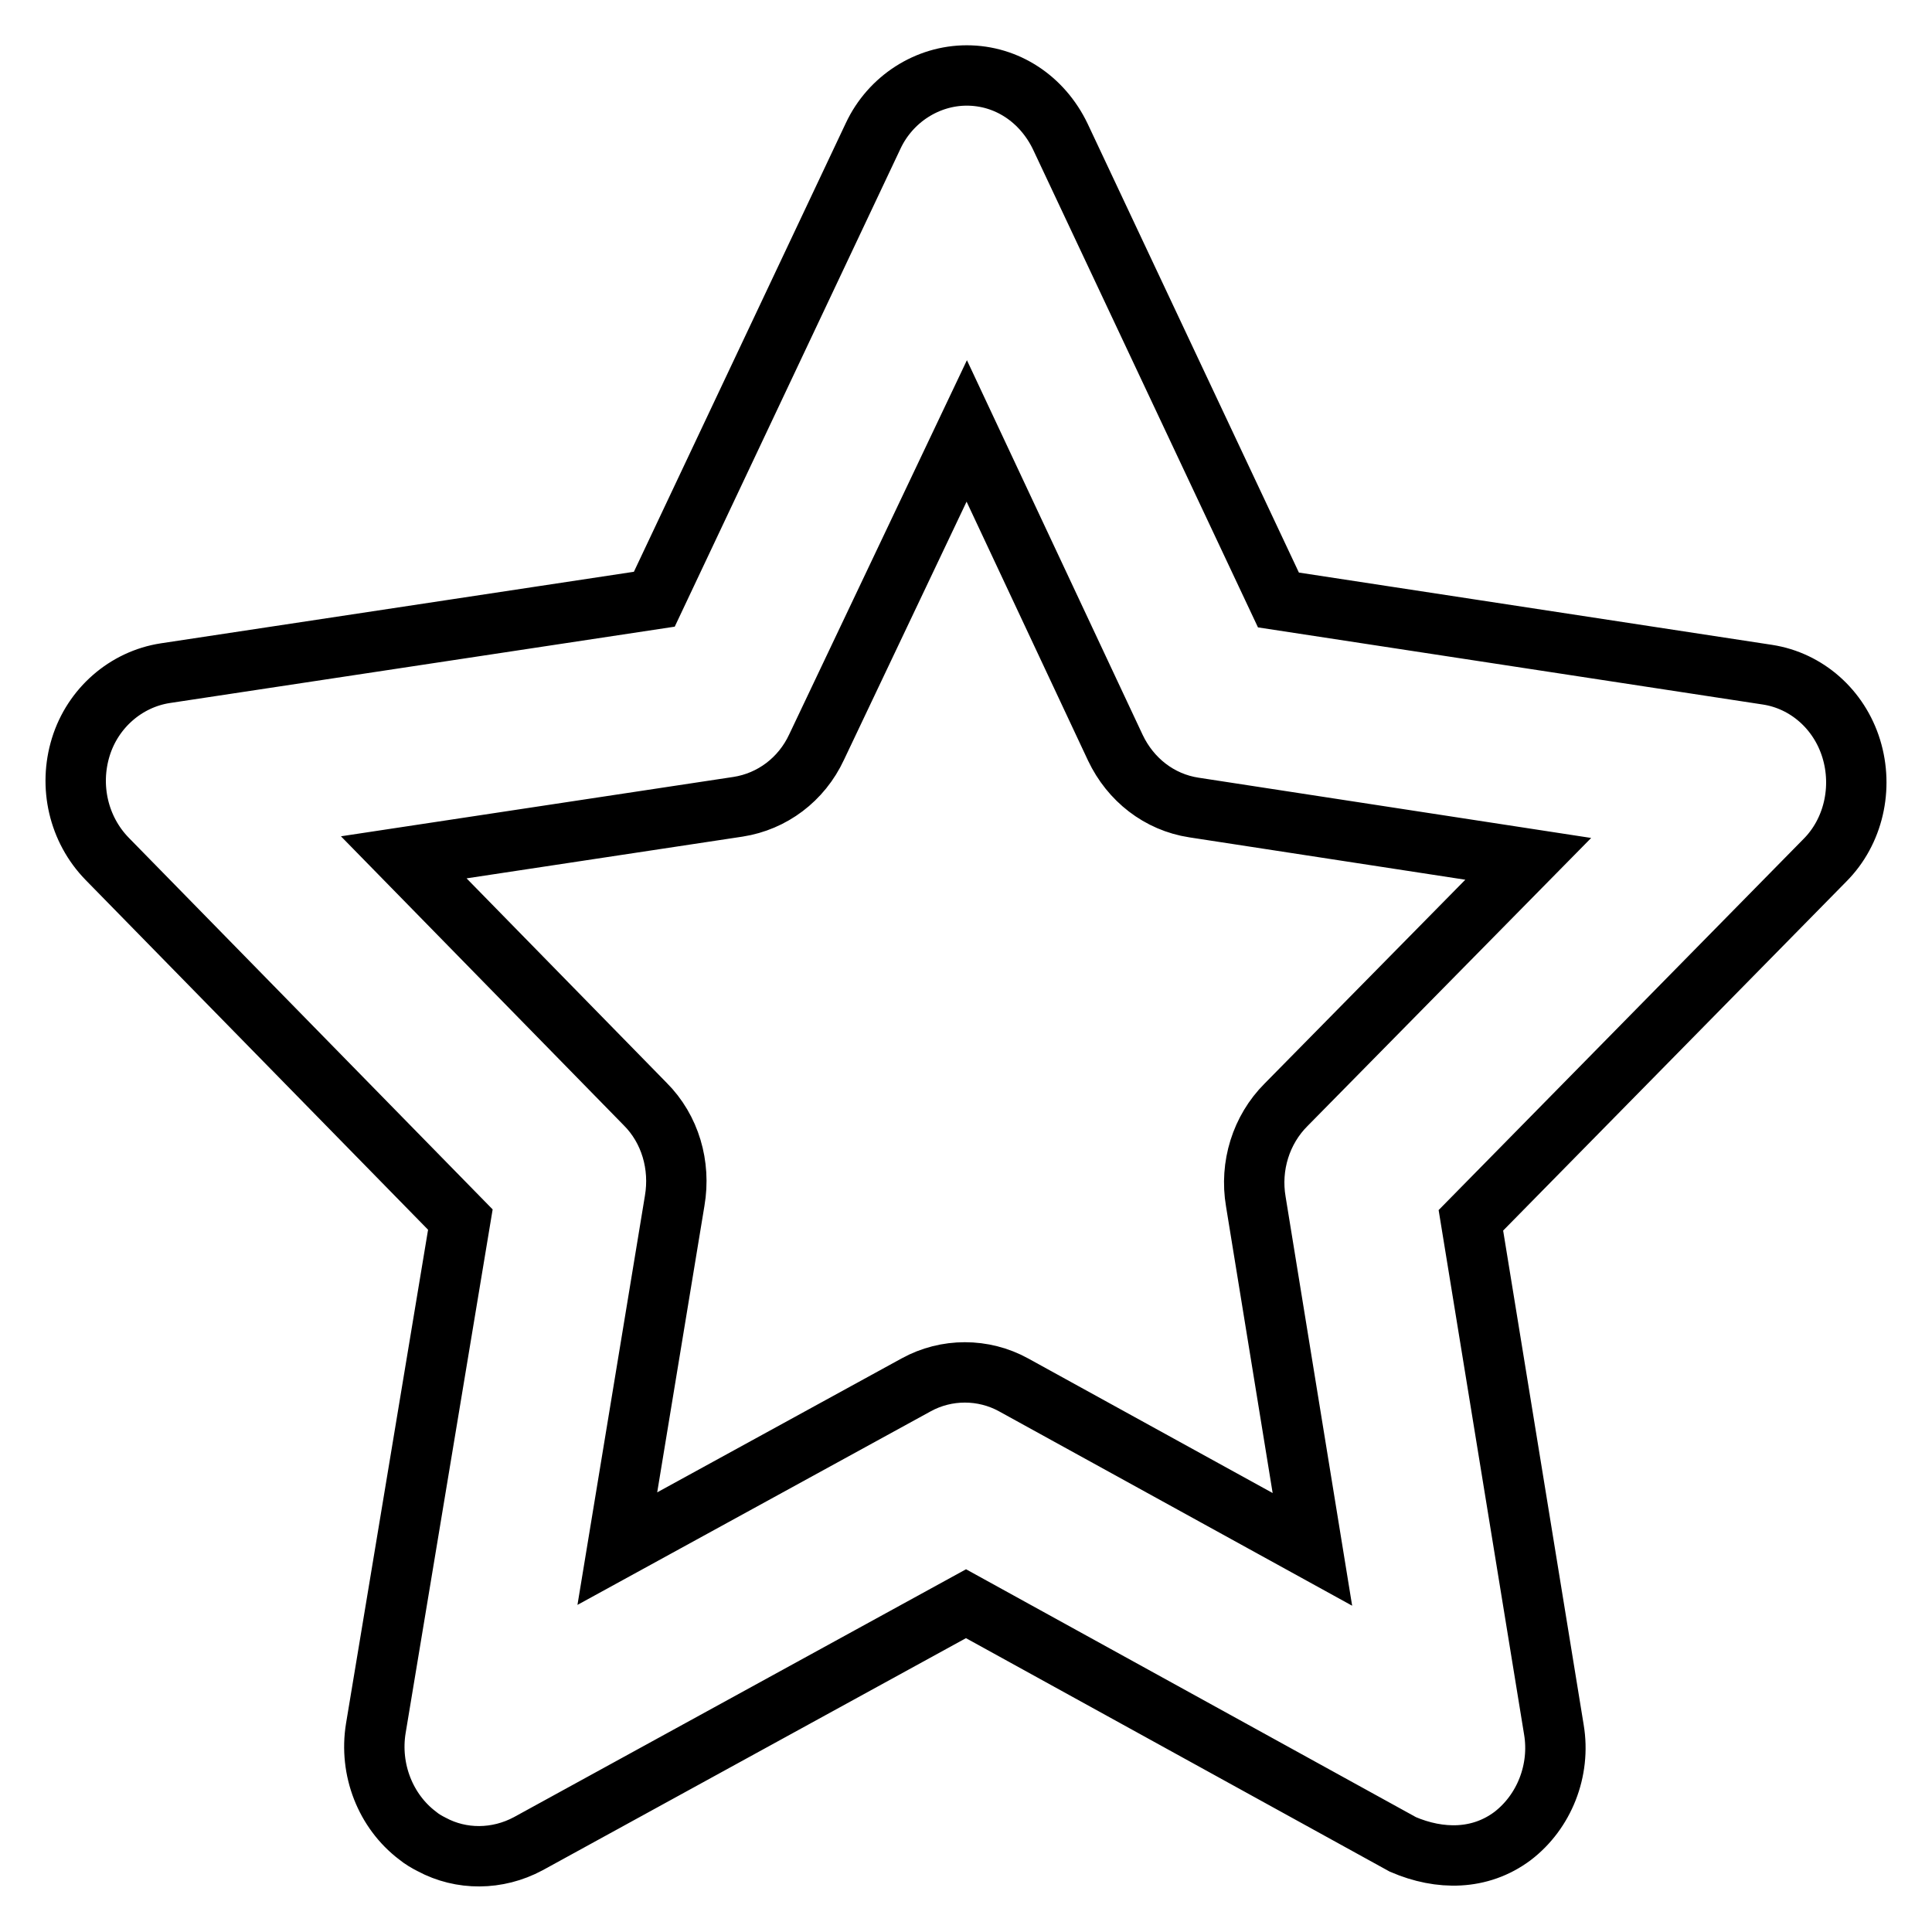
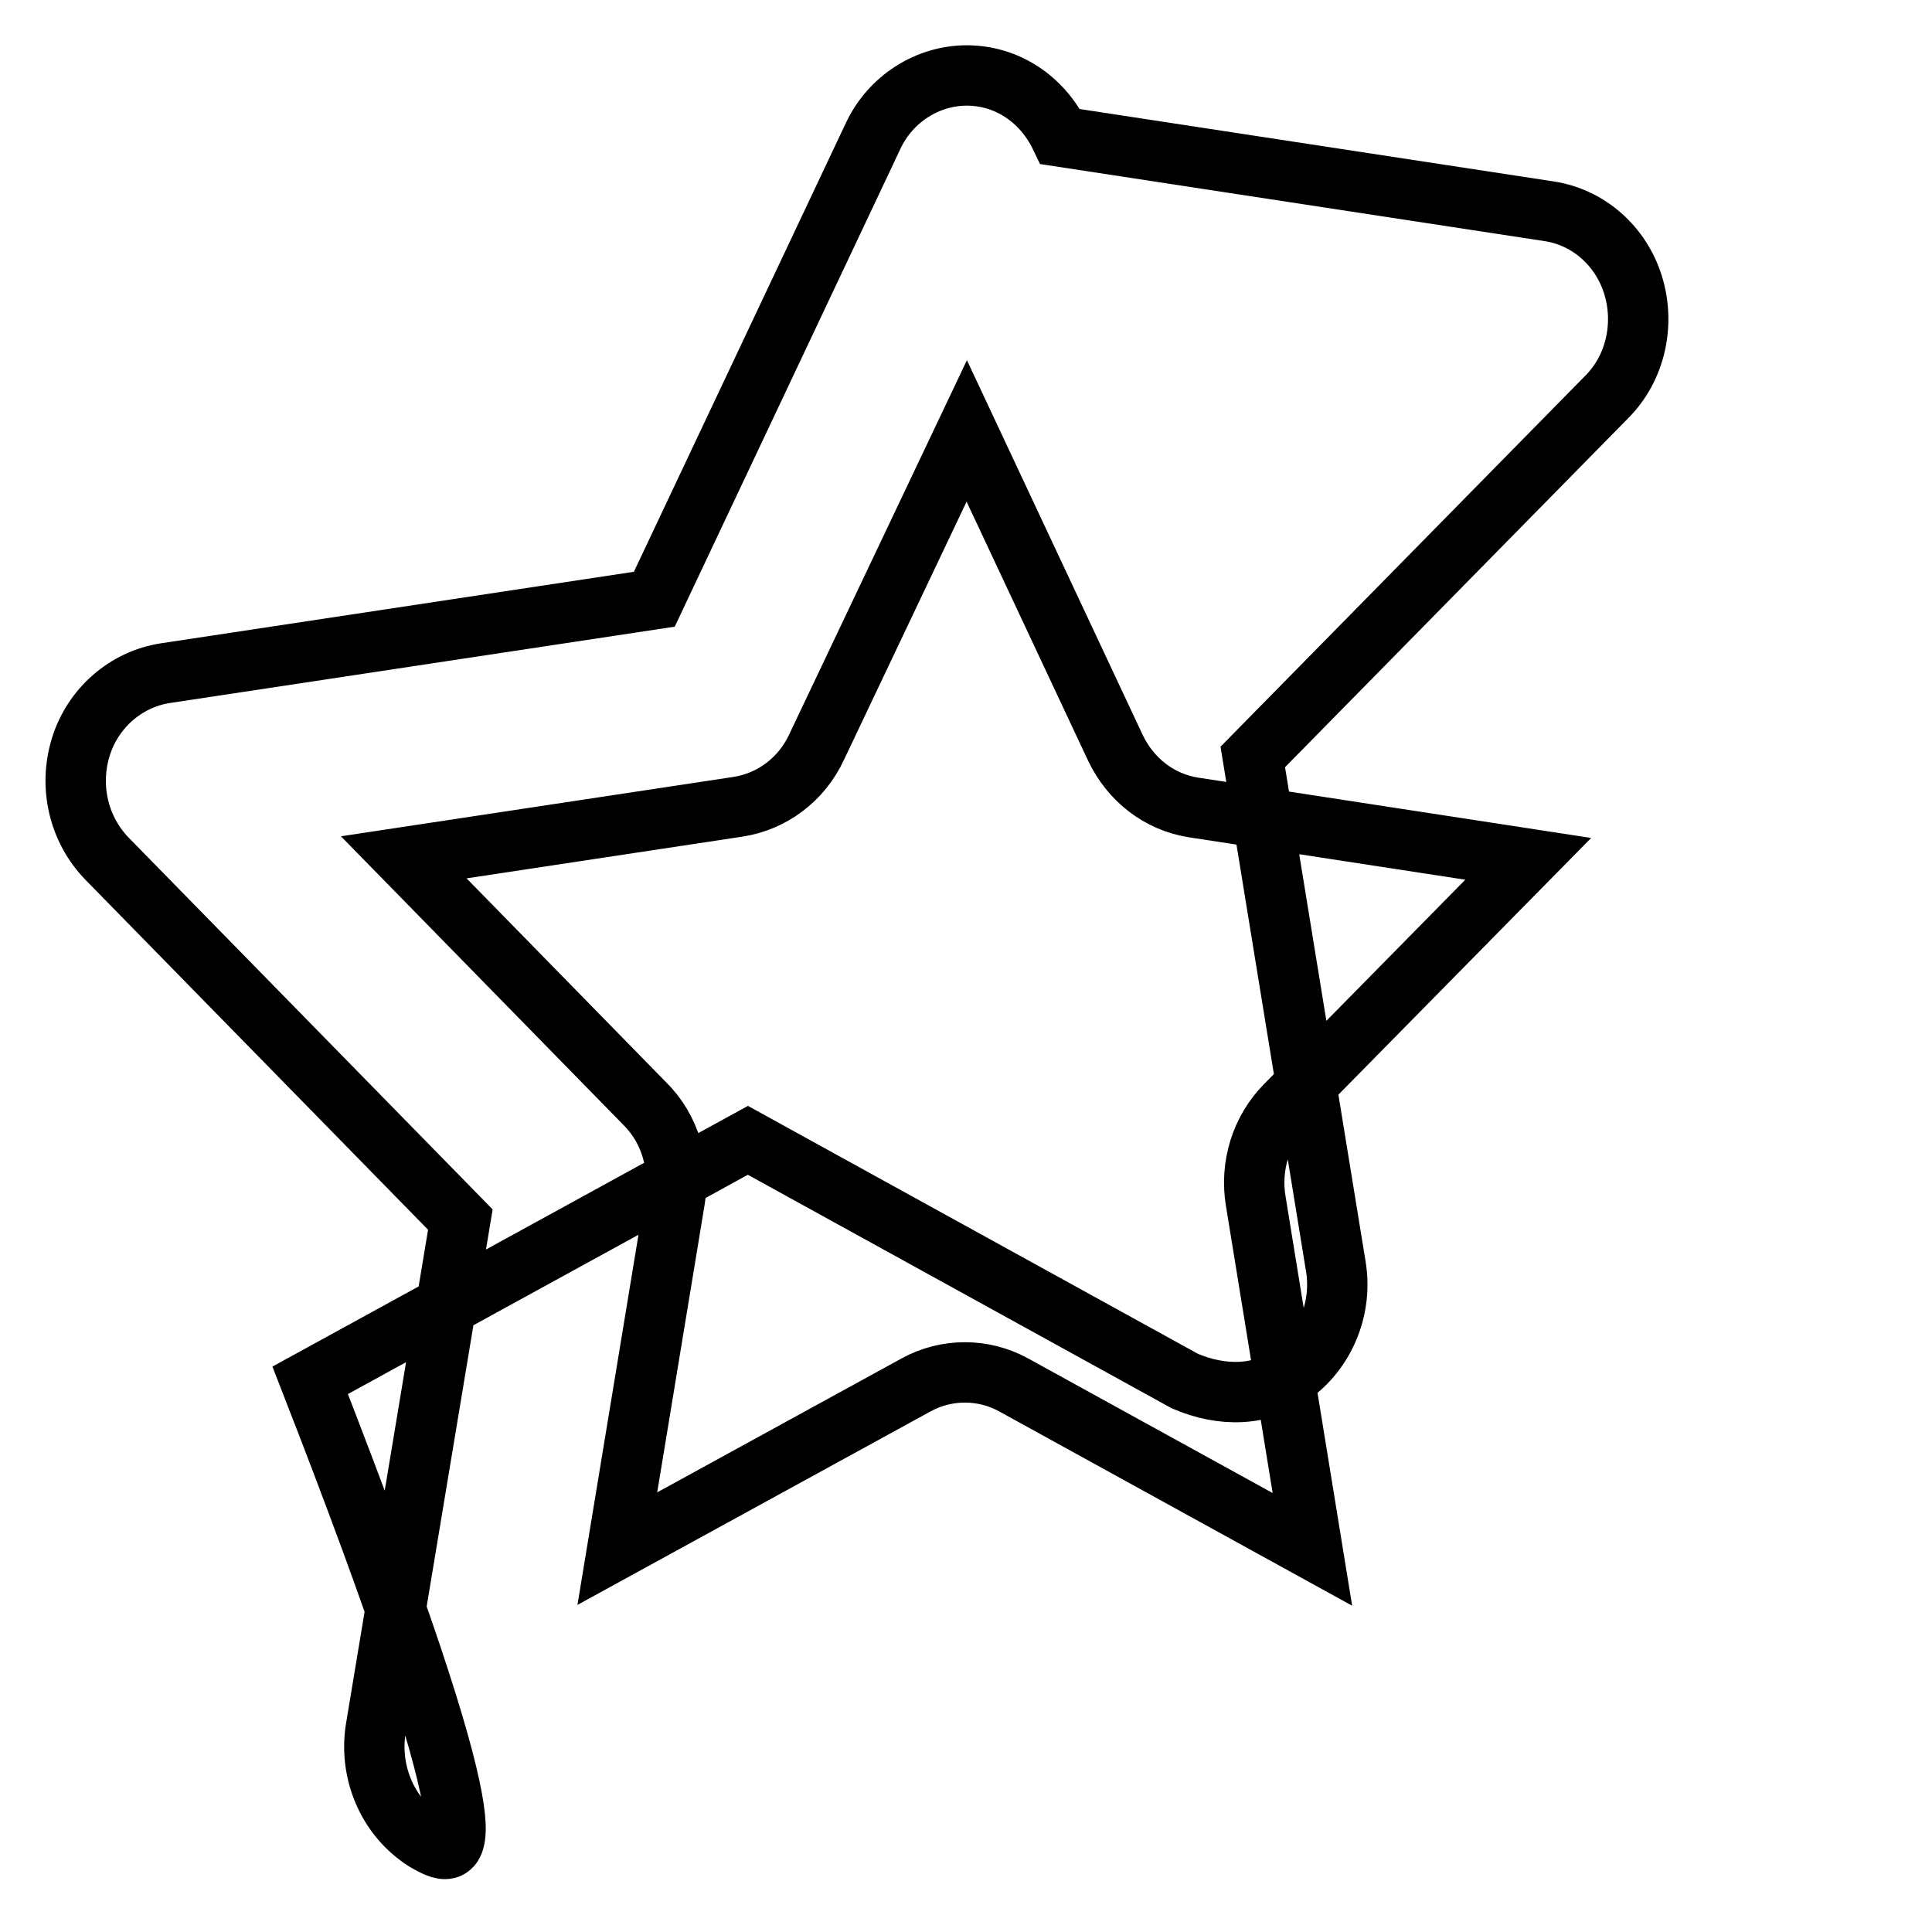
<svg xmlns="http://www.w3.org/2000/svg" version="1.1" x="0px" y="0px" viewBox="0 0 256 256" enable-background="new 0 0 256 256" xml:space="preserve">
  <g>
    <g>
-       <path stroke-width="8" fill-opacity="0" stroke="#000000" d="M57.2,244.4c-0.6-0.3-1.3-0.7-1.9-1.2c-4.2-3.2-6.4-8.7-5.5-14.2L61,161.6l-46.8-47.8c-3.8-3.9-5.1-9.6-3.5-14.8c1.6-5.2,6-9,11.2-9.8l64.8-9.8l29-61.4c2.3-4.9,7.2-8,12.4-8c5.3,0,10,3.1,12.4,8.1l28.9,61.4l64.8,9.9c5.2,0.8,9.5,4.6,11.1,9.8c1.6,5.2,0.3,11-3.5,14.8l-46.9,47.7l11,67.5c0.9,5.4-1.3,10.9-5.5,14.1c-4.3,3.2-9.6,3.2-14.5,1.1l-57.9-31.9l-58,31.8C65.9,246.5,61.1,246.5,57.2,244.4L57.2,244.4z M53.5,113.6l32,32.7c3.3,3.3,4.7,8.1,3.9,12.8l-7.6,46.1l39.6-21.7c4-2.2,8.9-2.2,12.9,0l39.6,21.8l-7.5-46.1c-0.8-4.7,0.7-9.5,4-12.8l32.1-32.6l-44.3-6.8c-4.6-0.7-8.4-3.7-10.4-7.9l-19.7-42L108.2,99c-2,4.3-5.9,7.2-10.4,7.9L53.5,113.6L53.5,113.6z" />
+       <path stroke-width="8" fill-opacity="0" stroke="#000000" d="M57.2,244.4c-0.6-0.3-1.3-0.7-1.9-1.2c-4.2-3.2-6.4-8.7-5.5-14.2L61,161.6l-46.8-47.8c-3.8-3.9-5.1-9.6-3.5-14.8c1.6-5.2,6-9,11.2-9.8l64.8-9.8l29-61.4c2.3-4.9,7.2-8,12.4-8c5.3,0,10,3.1,12.4,8.1l64.8,9.9c5.2,0.8,9.5,4.6,11.1,9.8c1.6,5.2,0.3,11-3.5,14.8l-46.9,47.7l11,67.5c0.9,5.4-1.3,10.9-5.5,14.1c-4.3,3.2-9.6,3.2-14.5,1.1l-57.9-31.9l-58,31.8C65.9,246.5,61.1,246.5,57.2,244.4L57.2,244.4z M53.5,113.6l32,32.7c3.3,3.3,4.7,8.1,3.9,12.8l-7.6,46.1l39.6-21.7c4-2.2,8.9-2.2,12.9,0l39.6,21.8l-7.5-46.1c-0.8-4.7,0.7-9.5,4-12.8l32.1-32.6l-44.3-6.8c-4.6-0.7-8.4-3.7-10.4-7.9l-19.7-42L108.2,99c-2,4.3-5.9,7.2-10.4,7.9L53.5,113.6L53.5,113.6z" />
    </g>
  </g>
</svg>